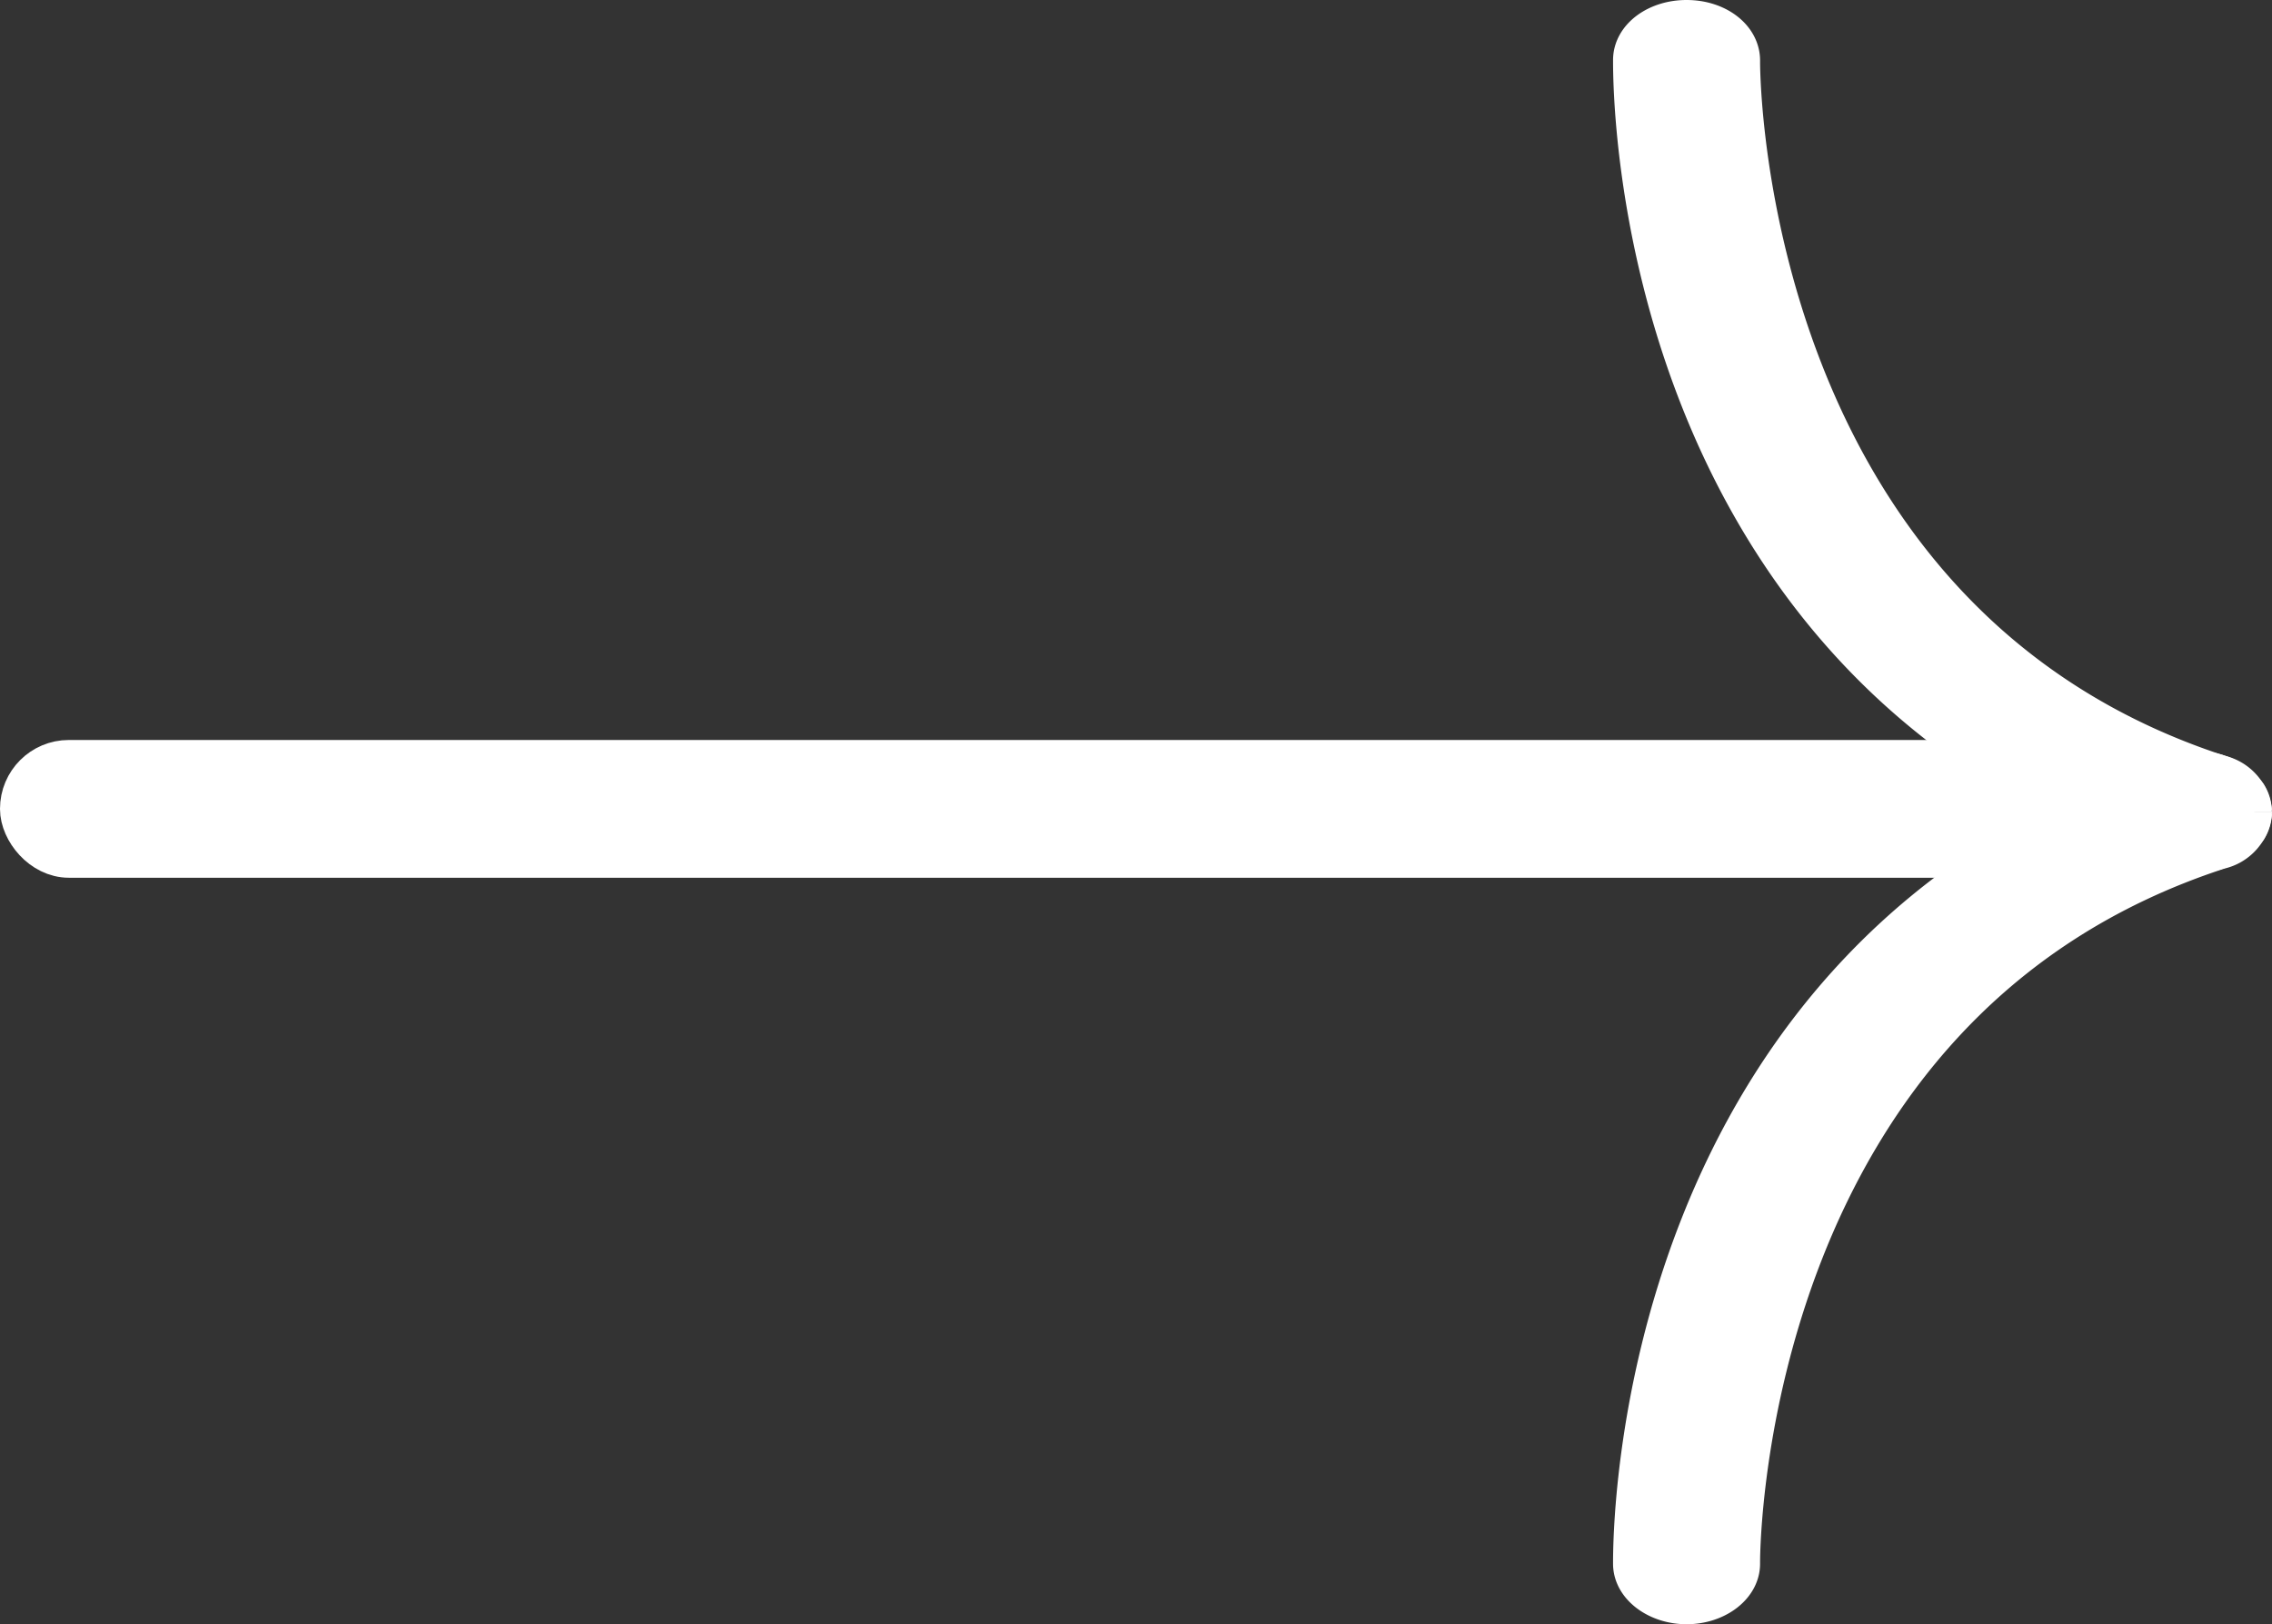
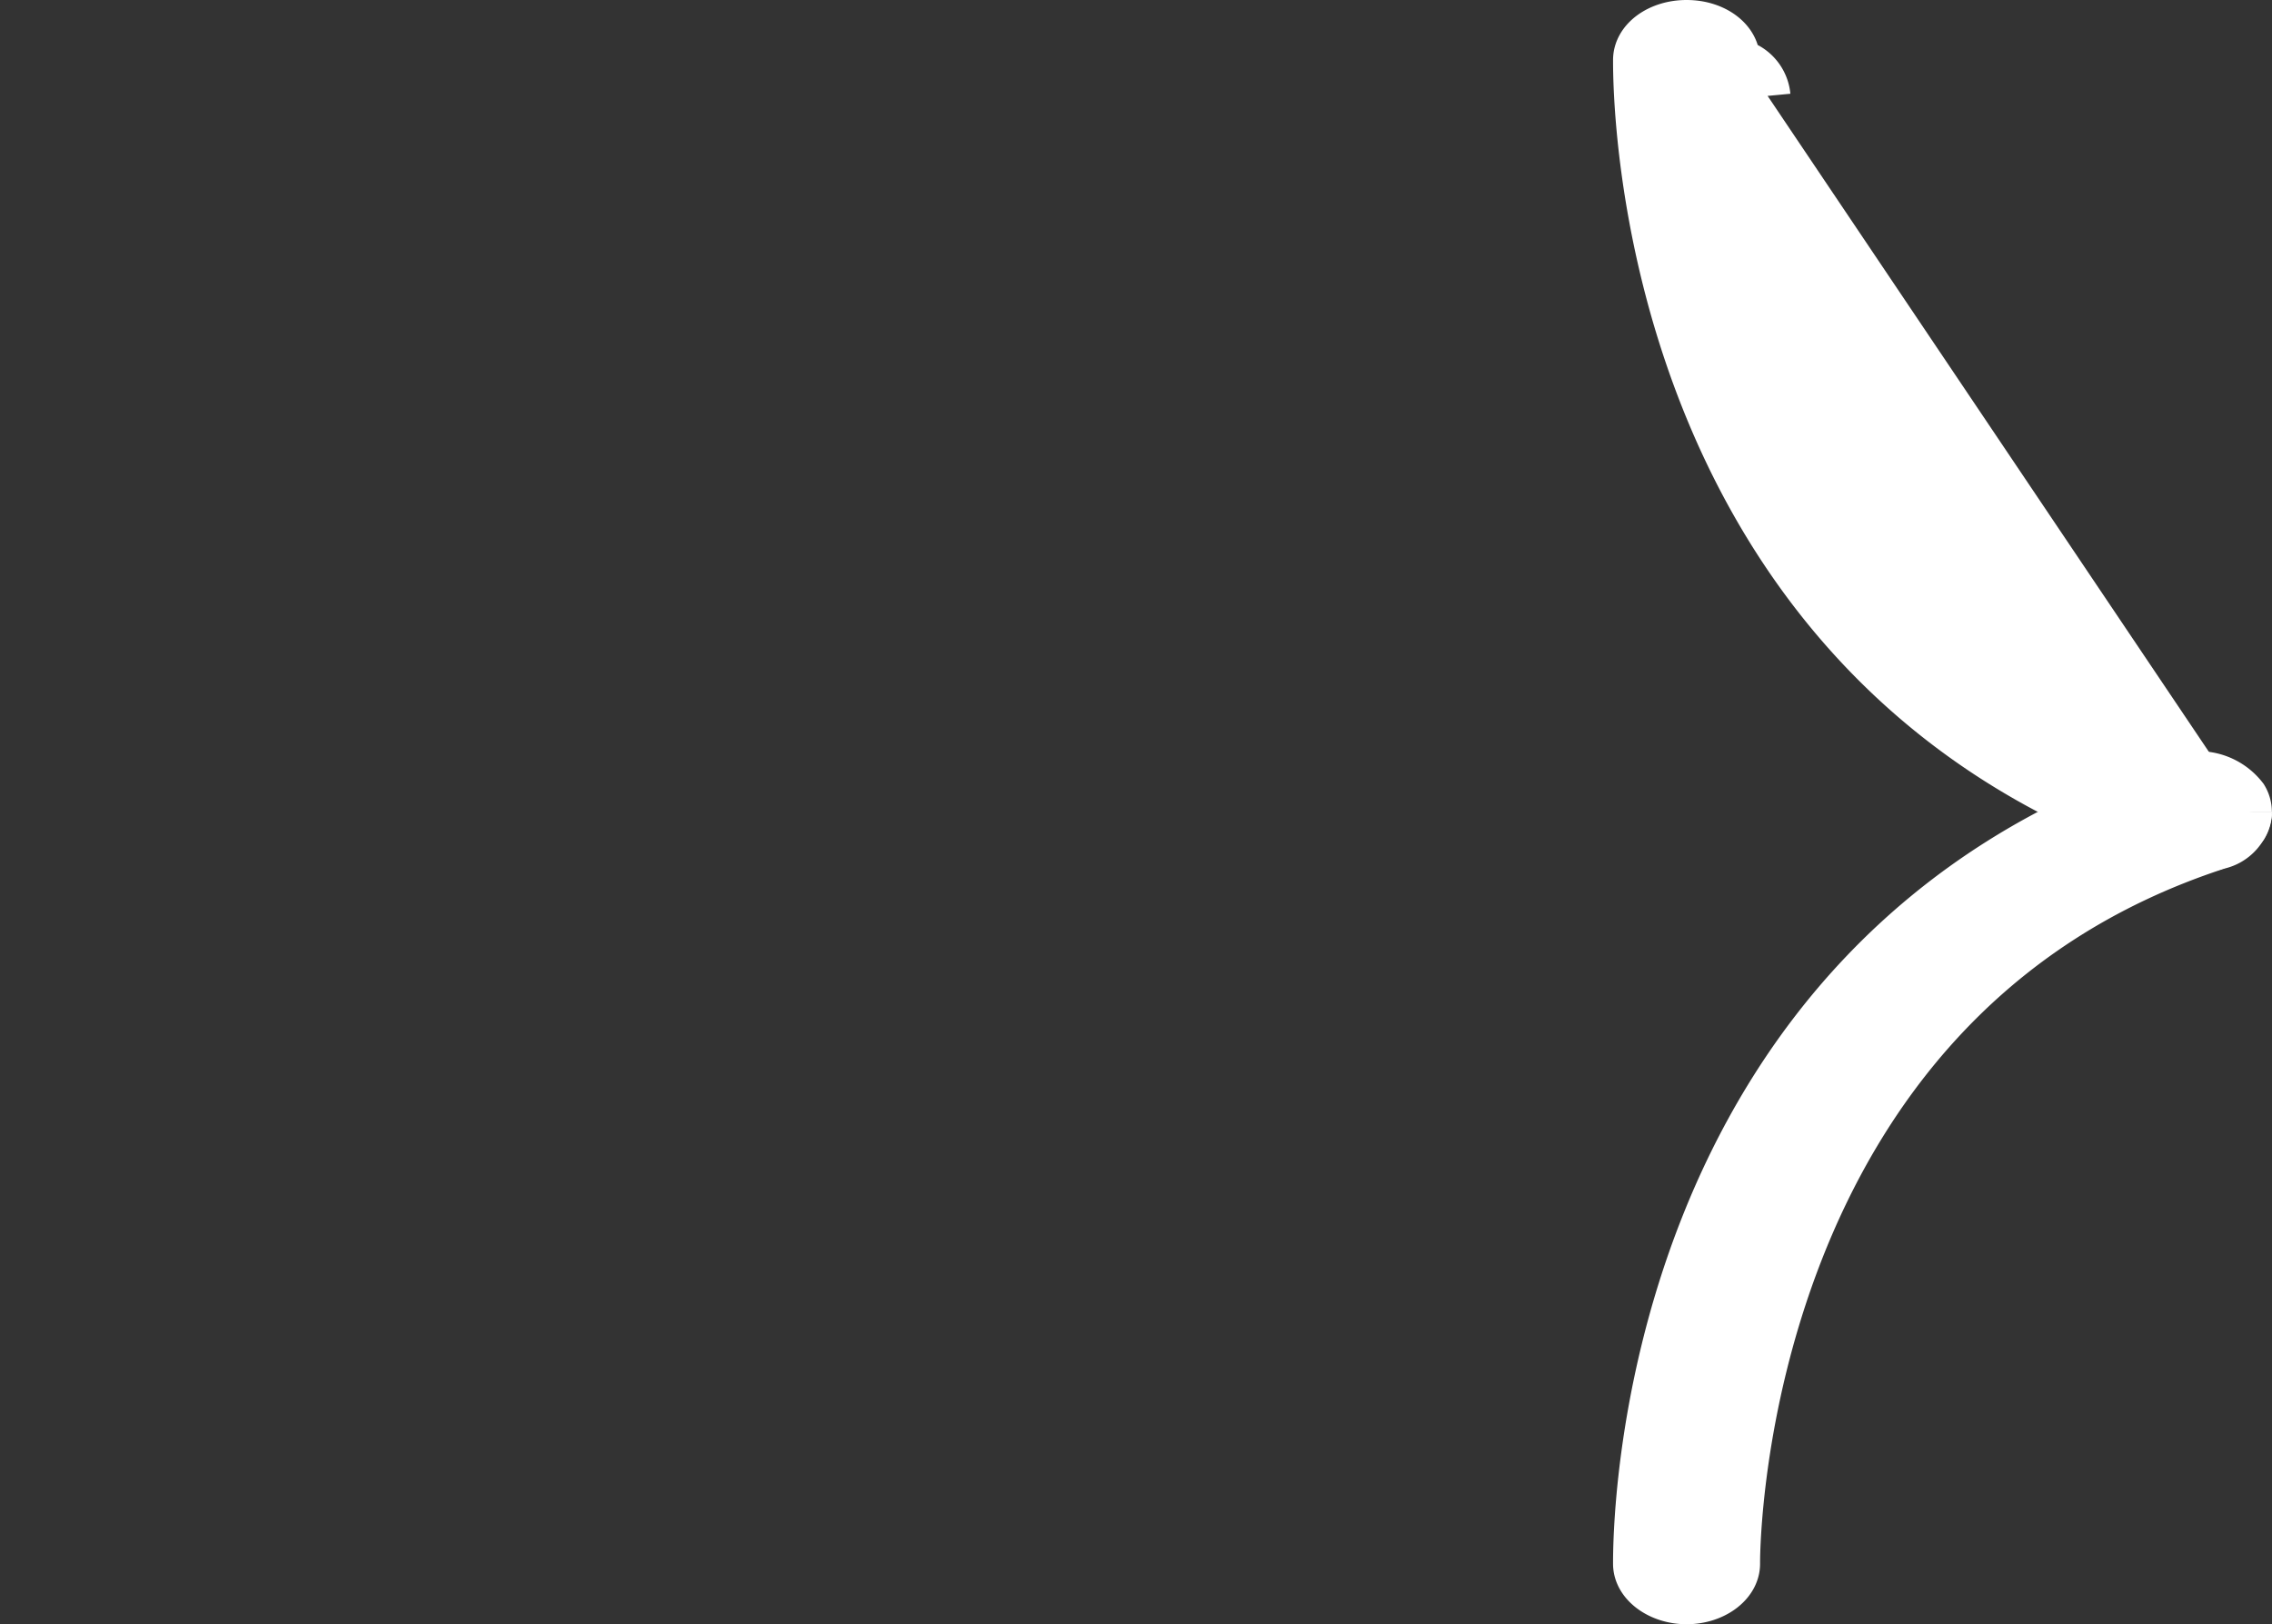
<svg xmlns="http://www.w3.org/2000/svg" width="19.874" height="14.208" viewBox="0 0 19.874 14.208">
  <rect x="0" y="0" width="19.874" height="14.208" fill="#333333" stroke="none" />
  <g transform="translate(-231.656 -4431.696)" fill="#fff" stroke="#fff" stroke-width=".4">
    <g>
      <path d="M251.33 4438.8a.34.34 0 01-.266.3c-4.159 1.349-4.212 6.059-4.212 6.265v.01c0 .18-.2.327-.438.329s-.445-.144-.448-.325c0-.23-.024-5.334 4.743-6.881a.513.513 0 01.583.169.254.254 0 01.037.132" />
-       <path d="M251.33 4438.796a.254.254 0 01-.037.132.513.513 0 01-.583.169c-4.768-1.542-4.744-6.64-4.744-6.876 0-.181.2-.327.448-.325s.438.149.438.329v.01c0 .205.054 4.916 4.212 6.265a.34.34 0 01.266.3" />
+       <path d="M251.33 4438.796a.254.254 0 01-.037.132.513.513 0 01-.583.169c-4.768-1.542-4.744-6.64-4.744-6.876 0-.181.2-.327.448-.325s.438.149.438.329v.01a.34.34 0 01.266.3" />
    </g>
-     <rect width="18.107" height=".805" rx=".402" transform="translate(231.856 4438.369)" />
  </g>
</svg>